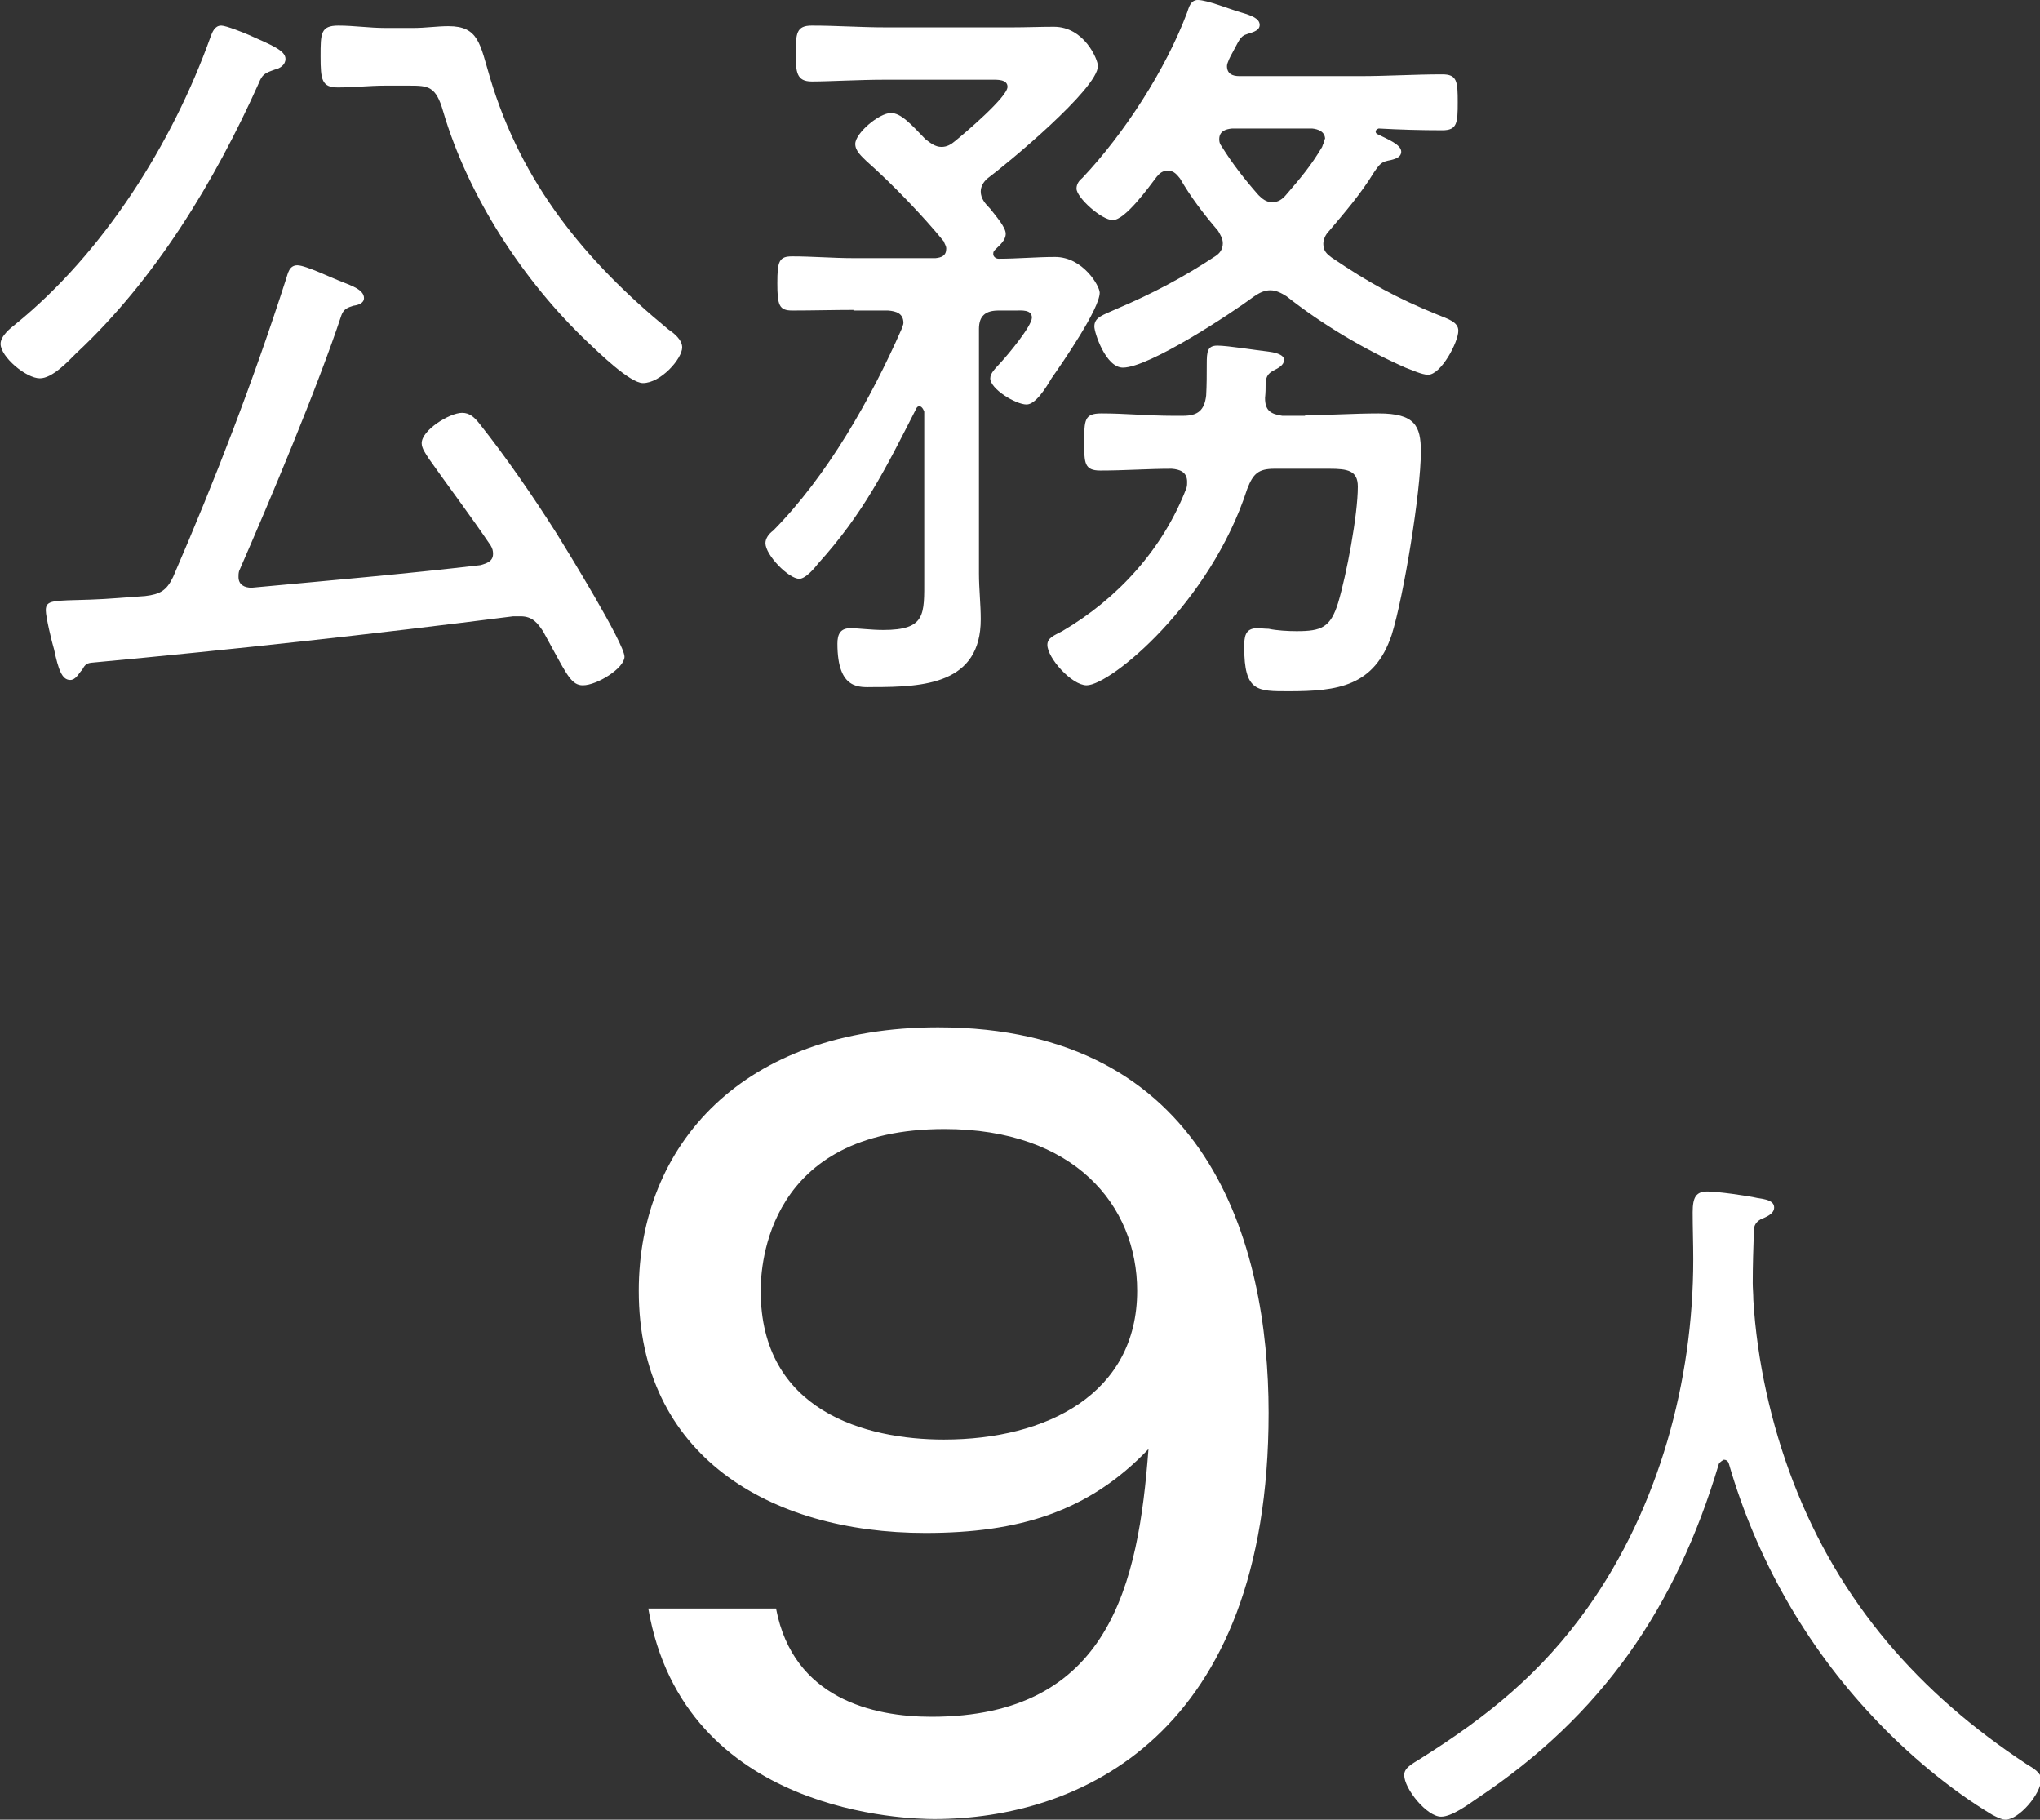
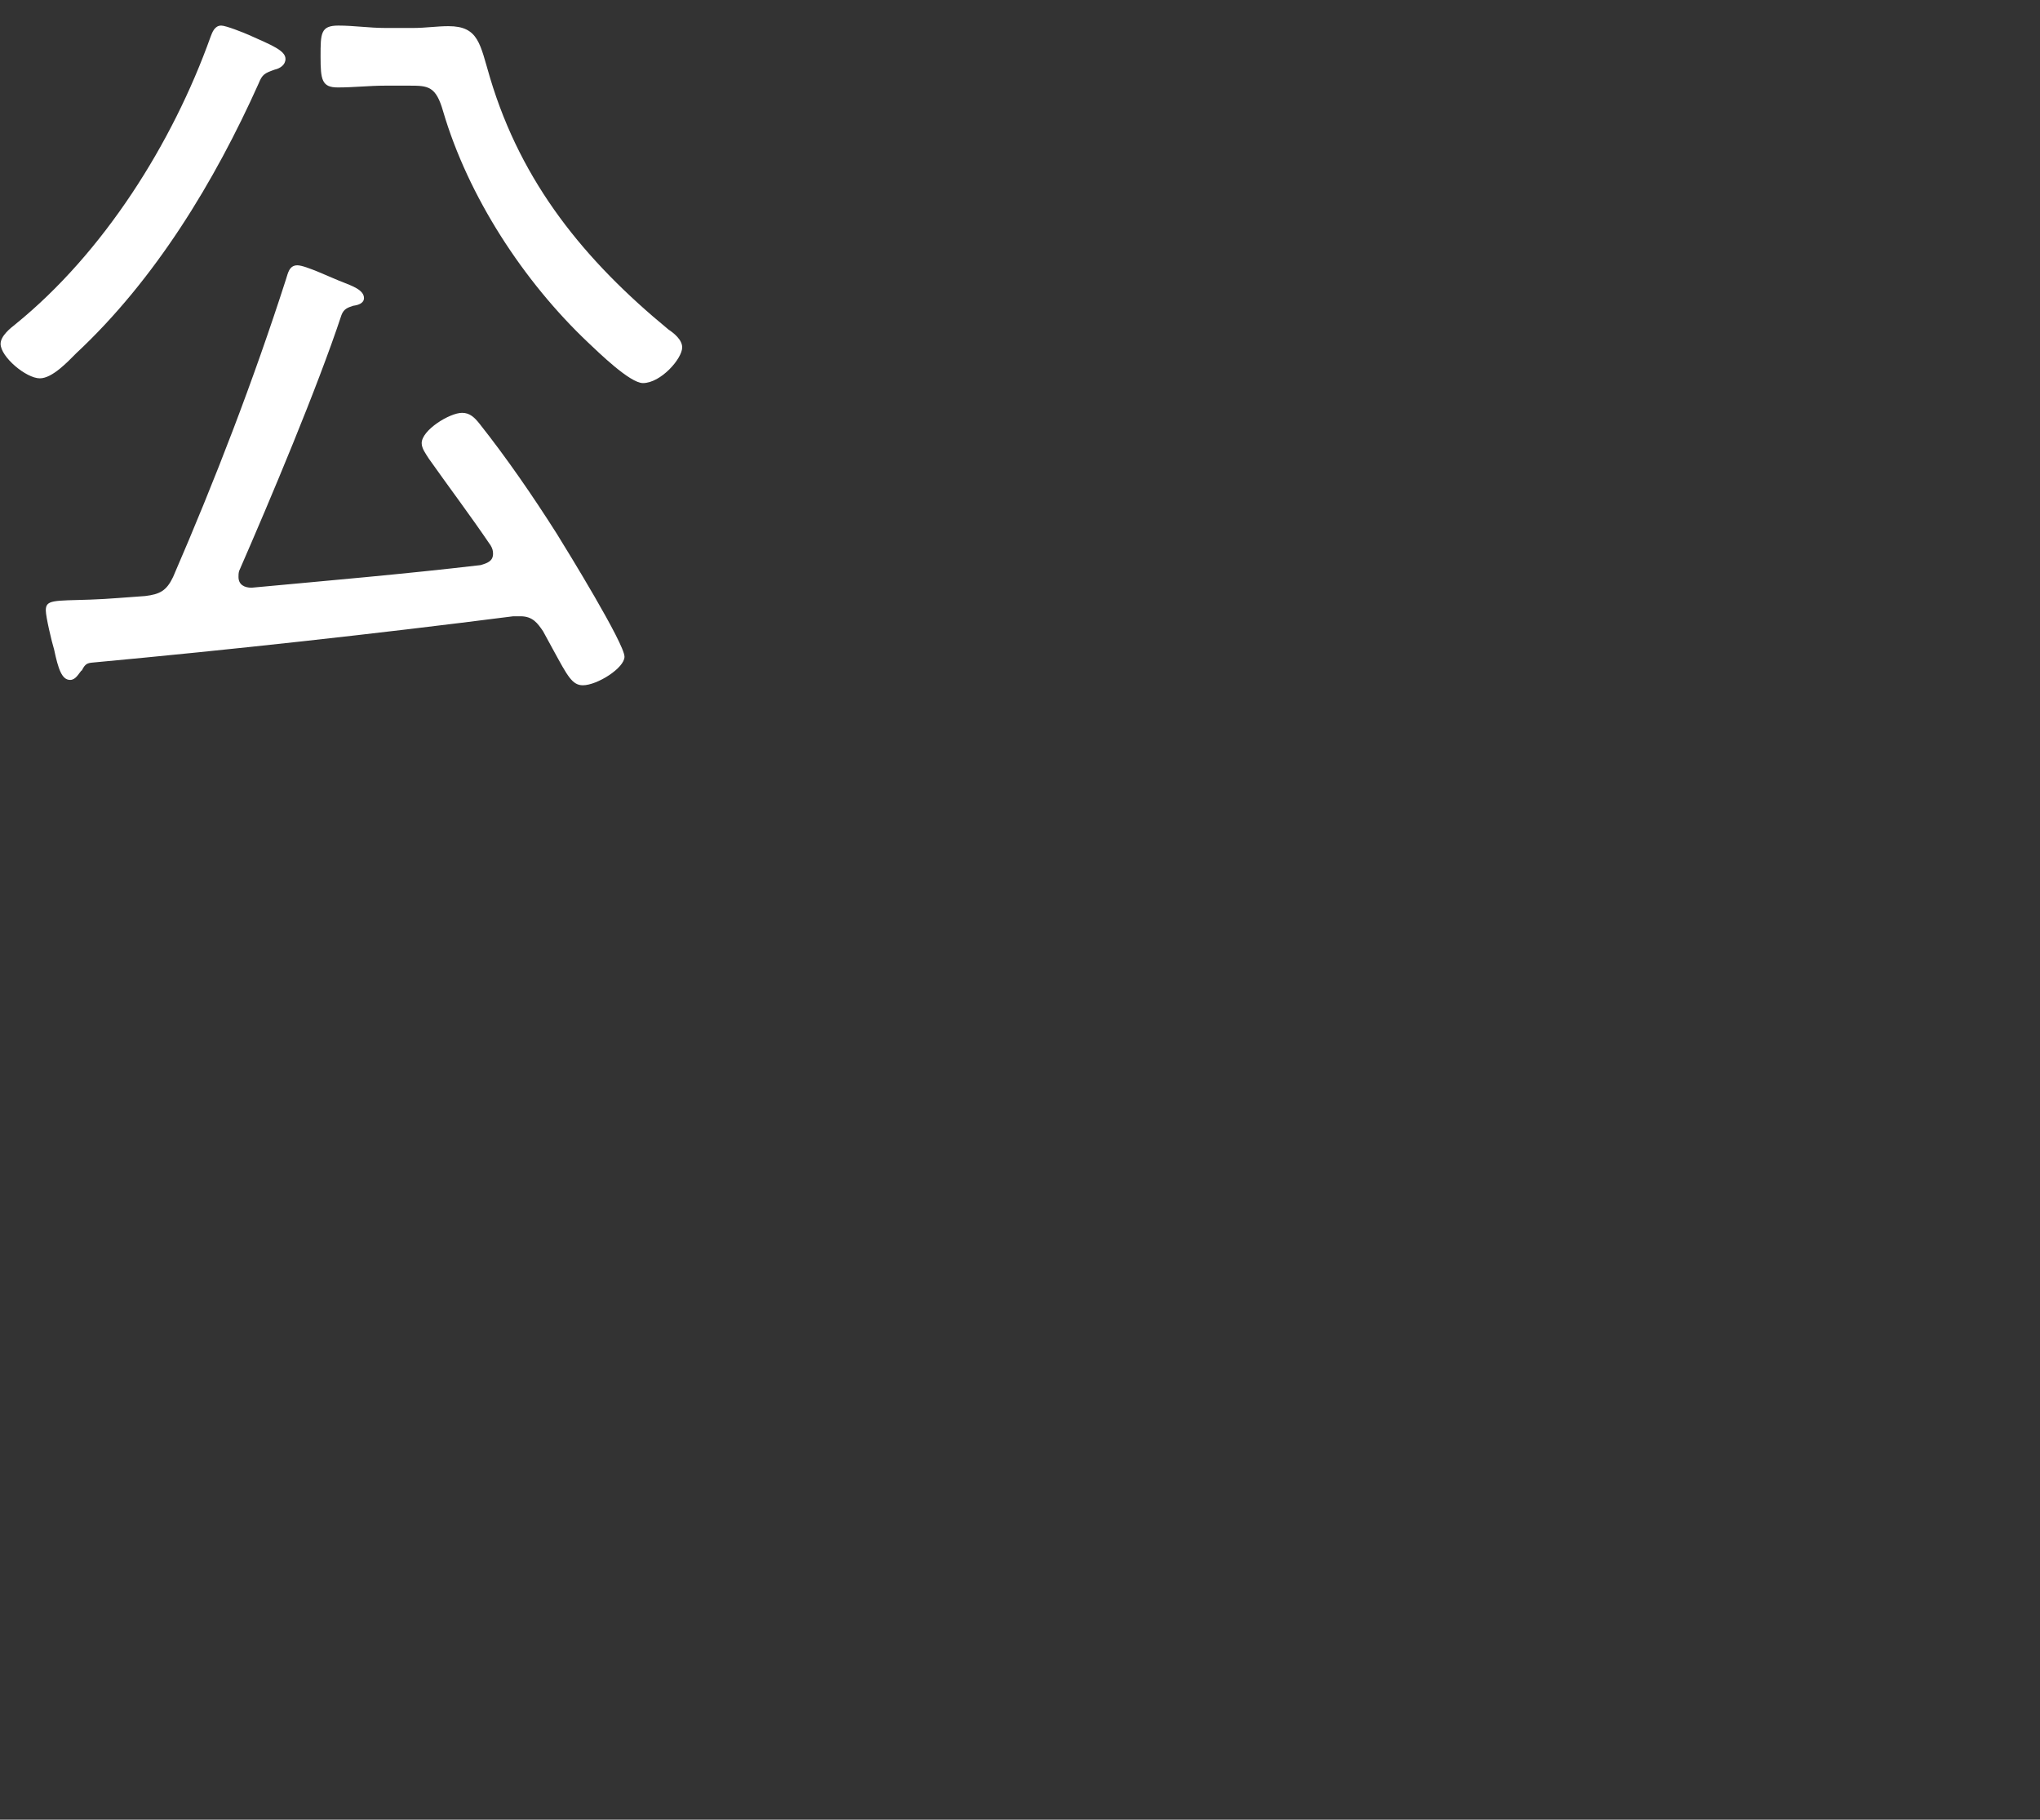
<svg xmlns="http://www.w3.org/2000/svg" id="_レイヤー_2" data-name="レイヤー 2" viewBox="0 0 34.3 30.59">
  <rect x="0" y="0" width="34.3" height="30.59" fill="#333333" stroke="none" />
  <defs>
    <style>
      .cls-1 {
        fill: #fff;
      }
    </style>
  </defs>
  <g id="_変更" data-name="変更">
    <g>
      <g>
        <path class="cls-1" d="M4.62,1.17c-.17,.06-.21,.08-.27,.23-.74,1.65-1.74,3.3-3.07,4.54-.14,.14-.4,.42-.61,.42-.23,0-.66-.36-.66-.58,0-.13,.16-.26,.25-.33C1.74,4.25,2.9,2.41,3.54,.62c.03-.08,.07-.19,.18-.19,.08,0,.38,.12,.47,.16,.38,.17,.61,.26,.61,.4,0,.1-.09,.16-.18,.18ZM1.37,11.27c-.05,.06-.1,.16-.19,.16-.14,0-.2-.18-.27-.51-.04-.13-.14-.55-.14-.66,0-.18,.13-.16,.75-.18,.31-.01,.61-.04,.92-.06,.25-.03,.36-.09,.47-.32,.71-1.64,1.35-3.3,1.9-5.01,.03-.09,.05-.23,.19-.23s.59,.22,.78,.29c.12,.05,.34,.12,.34,.26,0,.09-.1,.12-.18,.13-.09,.03-.16,.05-.2,.16-.4,1.21-1.2,3.11-1.72,4.3-.01,.04-.01,.06-.01,.1,0,.13,.1,.18,.22,.18,1.29-.12,2.57-.23,3.85-.38,.1-.03,.21-.06,.21-.19,0-.05-.01-.09-.04-.14-.36-.53-.68-.95-1.04-1.46-.05-.08-.12-.17-.12-.26,0-.22,.47-.51,.68-.51,.13,0,.21,.08,.29,.18,.46,.58,.9,1.22,1.3,1.85,.18,.29,1.14,1.85,1.14,2.07,0,.19-.46,.48-.7,.48-.18,0-.26-.16-.49-.58l-.18-.33c-.09-.13-.17-.25-.38-.25h-.12c-2.35,.3-4.72,.56-7.09,.78-.1,.01-.12,.05-.17,.14ZM6.47,1.44c-.26,0-.52,.03-.79,.03s-.29-.13-.29-.52,0-.52,.3-.52c.26,0,.52,.04,.78,.04h.49c.19,0,.39-.03,.58-.03,.51,0,.53,.3,.7,.87,.53,1.77,1.59,3.07,3,4.23,.09,.06,.23,.17,.23,.3,0,.19-.36,.6-.66,.6-.22,0-.75-.52-.92-.68-1.09-1.03-2.02-2.46-2.44-3.89-.12-.42-.25-.43-.56-.43h-.43Z" />
-         <path class="cls-1" d="M14.35,5.21c-.34,0-.68,.01-1.03,.01-.22,0-.25-.09-.25-.46s.03-.45,.25-.45c.34,0,.69,.03,1.03,.03h1.38c.1-.01,.18-.04,.18-.16,0-.05-.03-.08-.04-.12-.35-.43-.88-.98-1.3-1.35-.08-.08-.19-.17-.19-.29,0-.18,.4-.52,.6-.52,.17,0,.34,.19,.58,.44,.08,.06,.16,.13,.27,.13,.09,0,.16-.04,.23-.1,.16-.13,.88-.74,.88-.91,0-.13-.18-.12-.27-.12h-1.78c-.46,0-.94,.03-1.24,.03-.26,0-.27-.16-.27-.47,0-.34,.01-.47,.27-.47,.42,0,.82,.03,1.24,.03h2.13c.23,0,.47-.01,.7-.01,.51,0,.74,.55,.74,.66,0,.38-1.52,1.64-1.87,1.9-.05,.05-.1,.12-.1,.21,0,.12,.08,.21,.16,.29,.1,.13,.26,.31,.26,.42s-.1,.19-.17,.26c-.03,.03-.04,.04-.04,.08,0,.05,.05,.08,.09,.08,.31,0,.64-.03,.95-.03,.47,0,.75,.49,.75,.6,0,.27-.62,1.17-.81,1.44-.1,.17-.27,.44-.42,.44-.18,0-.61-.26-.61-.44,0-.09,.09-.17,.18-.27,.12-.13,.52-.61,.52-.75s-.18-.12-.27-.12h-.29c-.22,0-.33,.09-.33,.31v4.11c0,.26,.03,.52,.03,.77,0,1.09-.96,1.14-1.81,1.14-.22,0-.6,.06-.6-.73,0-.16,.05-.26,.22-.26,.12,0,.35,.03,.55,.03,.72,0,.69-.26,.69-.87v-2.8s-.03-.09-.08-.09c-.04,0-.05,.03-.06,.05-.51,1-.88,1.75-1.65,2.6-.06,.08-.21,.25-.31,.25-.18,0-.57-.4-.57-.6,0-.08,.06-.16,.13-.21,.91-.92,1.64-2.21,2.16-3.39,.01-.04,.03-.07,.03-.1,0-.16-.12-.2-.26-.21h-.58Zm7.58,1.77c.42,0,.83-.03,1.25-.03,.61,0,.71,.21,.71,.64,0,.68-.29,2.44-.49,3.08-.29,.87-.91,.95-1.73,.95-.53,0-.75,.01-.75-.74,0-.17,.01-.32,.22-.32,.05,0,.13,.01,.19,.01,.14,.03,.33,.04,.47,.04,.42,0,.57-.06,.7-.48,.14-.47,.33-1.47,.33-1.95,0-.27-.17-.3-.48-.3h-.92c-.27,0-.36,.08-.46,.34-.62,1.92-2.3,3.3-2.7,3.3-.25,0-.66-.46-.66-.68,0-.12,.12-.16,.25-.23,.94-.55,1.7-1.39,2.09-2.41,.01-.04,.01-.06,.01-.1,0-.17-.13-.21-.26-.22-.4,0-.79,.03-1.2,.03-.27,0-.27-.13-.27-.47,0-.38,0-.49,.29-.49,.4,0,.79,.04,1.2,.04h.17c.25,0,.36-.09,.39-.34,.01-.18,.01-.35,.01-.53,0-.21,.01-.31,.18-.31s.66,.08,.85,.1c.08,.01,.27,.04,.27,.14,0,.09-.1,.14-.18,.18-.09,.05-.12,.1-.13,.2,0,.09,0,.17-.01,.26,0,.21,.09,.27,.29,.3h.39Zm-2.3-4.11c-.08,0-.13,.04-.18,.1-.13,.17-.53,.73-.74,.73-.19,0-.61-.38-.61-.53,0-.08,.05-.14,.1-.18,.7-.74,1.4-1.82,1.76-2.78,.03-.09,.06-.21,.18-.21,.16,0,.55,.16,.73,.21,.17,.05,.31,.1,.31,.21s-.16,.13-.23,.16c-.1,.03-.13,.13-.23,.31-.03,.05-.09,.17-.09,.22,0,.13,.09,.17,.21,.17h2.02c.47,0,.92-.03,1.39-.03,.25,0,.26,.12,.26,.47s-.01,.47-.26,.47c-.36,0-.71-.01-1.07-.03-.03,.01-.05,.03-.05,.05s.01,.04,.04,.05c.16,.08,.39,.17,.39,.29,0,.09-.09,.12-.17,.14-.16,.03-.18,.05-.29,.21-.22,.36-.48,.66-.75,.98-.06,.06-.1,.14-.1,.22,0,.12,.06,.17,.14,.23,.62,.42,1.09,.68,1.78,.96,.17,.07,.35,.12,.35,.27,0,.19-.29,.74-.51,.74-.1,0-.27-.08-.38-.12-.7-.31-1.39-.72-2-1.2-.08-.05-.17-.1-.27-.1s-.18,.04-.27,.1c-.39,.29-1.77,1.2-2.21,1.2-.29,0-.48-.59-.48-.69,0-.16,.14-.19,.38-.3,.59-.25,1.12-.53,1.65-.88,.08-.05,.13-.12,.13-.22,0-.08-.04-.14-.08-.21-.25-.29-.46-.57-.64-.88-.05-.06-.1-.13-.2-.13Zm2.65-.53c0-.13-.12-.17-.22-.18h-1.34c-.12,.01-.22,.05-.22,.18,0,.05,.01,.08,.04,.12,.18,.29,.39,.56,.62,.82,.06,.06,.13,.12,.23,.12s.17-.05,.23-.12c.25-.29,.42-.49,.61-.81,.01-.04,.04-.08,.04-.13Z" />
      </g>
      <g>
-         <path class="cls-1" d="M28.98,24.54s-.07,.04-.08,.07c-.72,2.41-1.96,4.22-4.06,5.62-.16,.11-.43,.31-.61,.31-.24,0-.62-.47-.62-.7,0-.12,.12-.18,.28-.28,1.13-.71,2.03-1.44,2.81-2.54,1.19-1.68,1.77-3.8,1.77-5.85,0-.26-.01-.53-.01-.79s.06-.35,.25-.35c.16,0,.67,.07,.84,.11,.13,.02,.28,.04,.28,.16,0,.11-.14,.16-.23,.2-.07,.04-.11,.1-.11,.18-.01,.3-.02,.59-.02,.89,0,.08,.01,.19,.01,.28,.06,1.02,.3,2.1,.67,3.06,.78,2.03,2.12,3.56,3.93,4.75,.1,.06,.24,.14,.24,.25,0,.24-.37,.68-.6,.68-.07,0-.16-.05-.22-.08-.72-.43-1.44-1.04-2.01-1.65-1.13-1.2-1.96-2.66-2.42-4.25-.01-.04-.04-.07-.08-.07Z" />
-         <path class="cls-1" d="M13.05,27.05c.29,1.5,1.62,1.81,2.61,1.81,3,0,3.48-2.23,3.65-4.5-1.01,1.06-2.19,1.41-3.75,1.41-2.63,0-4.82-1.31-4.82-4.07,0-2.45,1.75-4.43,5.03-4.43,4.53,0,5.56,3.62,5.56,6.48,0,5.43-3.19,6.83-5.62,6.83-.4,0-4.21-.06-4.81-3.54h2.15Zm-.26-5.35c0,2.02,1.76,2.5,3.08,2.5,1.73,0,3.25-.77,3.25-2.5,0-1.44-1.06-2.72-3.24-2.72-2.98,0-3.09,2.29-3.09,2.72Z" />
-       </g>
+         </g>
    </g>
  </g>
</svg>